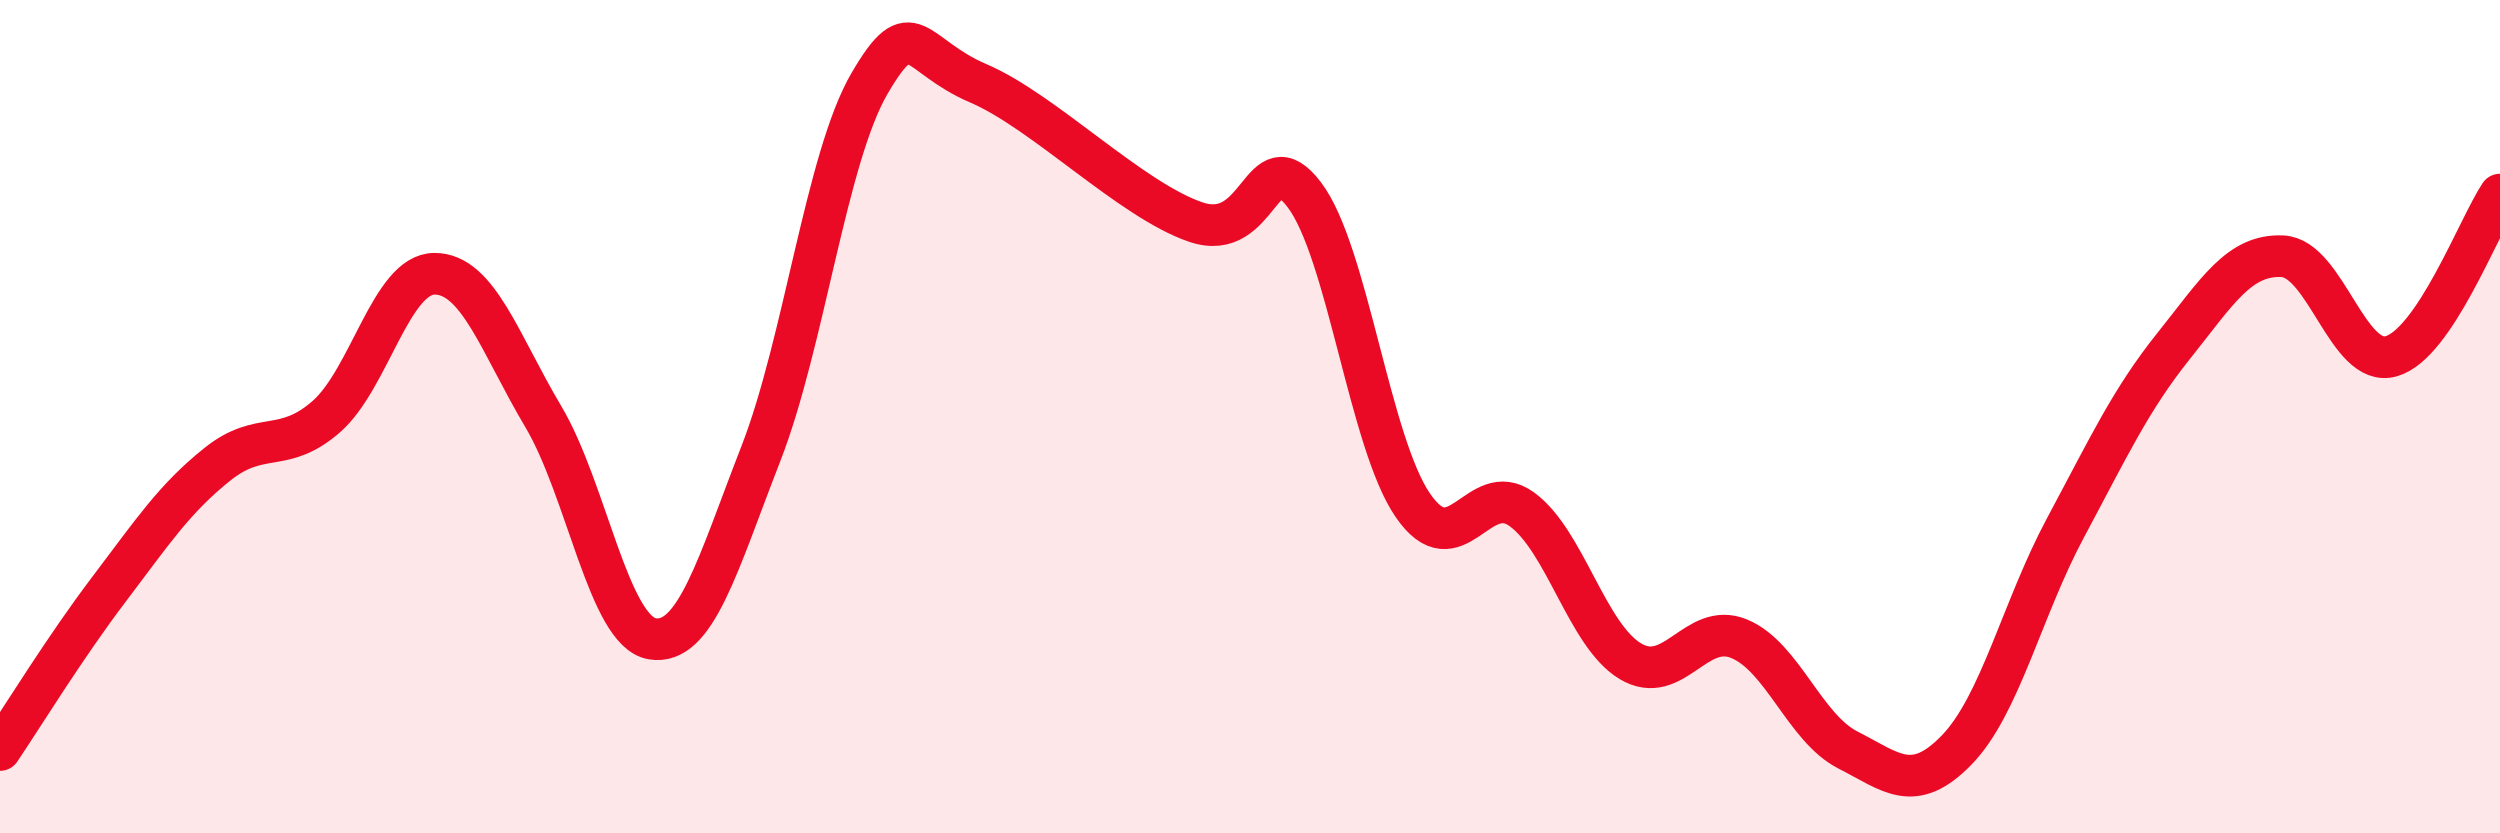
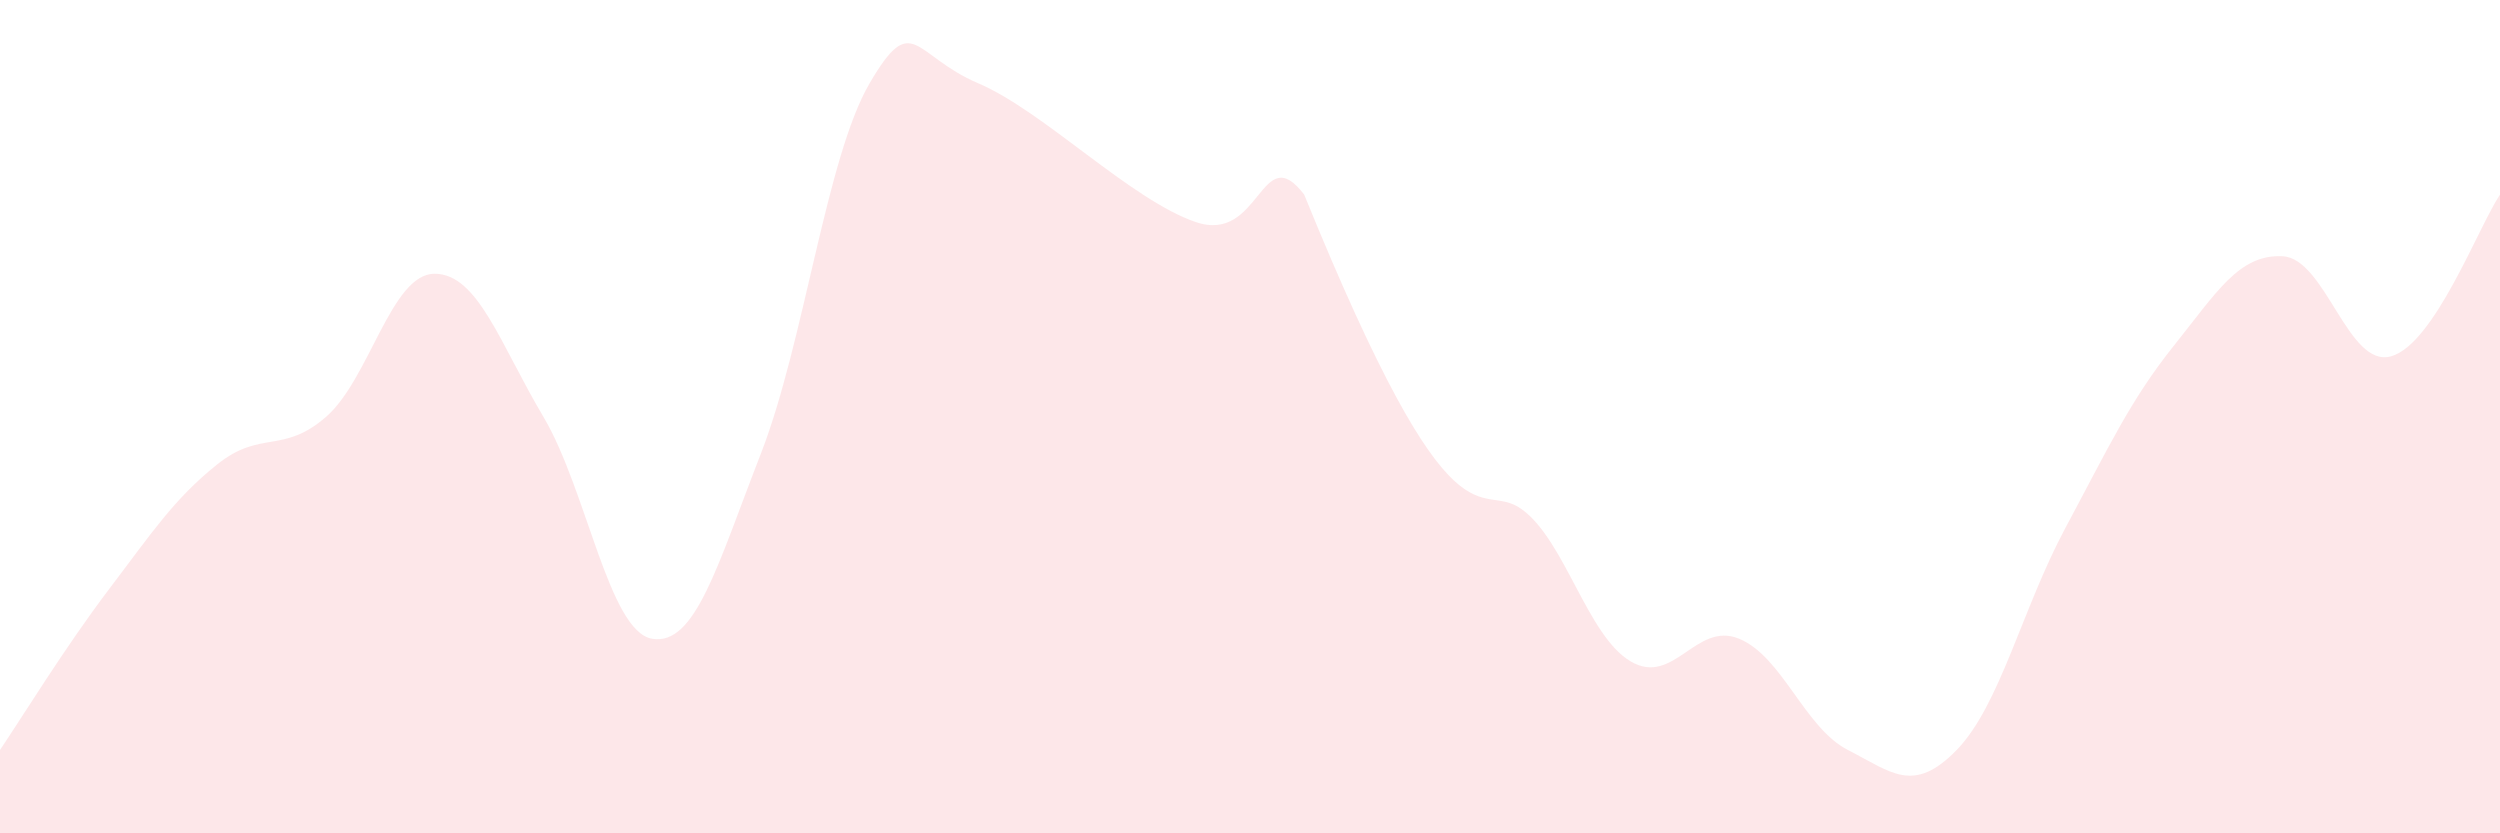
<svg xmlns="http://www.w3.org/2000/svg" width="60" height="20" viewBox="0 0 60 20">
-   <path d="M 0,18 C 0.52,17.23 1.57,15.52 2.61,14.15 C 3.65,12.78 4.18,11.97 5.22,11.14 C 6.26,10.31 6.79,10.91 7.83,10 C 8.87,9.09 9.39,6.57 10.43,6.57 C 11.47,6.57 12,8.25 13.04,10 C 14.08,11.75 14.61,15.15 15.65,15.33 C 16.69,15.51 17.22,13.56 18.26,10.89 C 19.3,8.22 19.83,3.78 20.87,2 C 21.91,0.22 21.91,1.33 23.48,2 C 25.05,2.67 27.14,4.8 28.7,5.33 C 30.26,5.86 30.26,3.31 31.3,4.67 C 32.34,6.03 32.87,10.62 33.91,12.13 C 34.95,13.64 35.48,11.47 36.52,12.22 C 37.56,12.97 38.09,15.25 39.13,15.87 C 40.17,16.49 40.7,14.9 41.74,15.33 C 42.78,15.76 43.31,17.47 44.35,18 C 45.39,18.53 45.92,19.07 46.96,18 C 48,16.93 48.53,14.61 49.57,12.67 C 50.61,10.73 51.13,9.6 52.17,8.3 C 53.21,7 53.74,6.1 54.78,6.15 C 55.82,6.2 56.35,8.85 57.39,8.55 C 58.43,8.25 59.48,5.45 60,4.67L60 20L0 20Z" fill="#EB0A25" opacity="0.1" stroke-linecap="round" stroke-linejoin="round" />
-   <path d="M 0,18 C 0.52,17.23 1.57,15.52 2.61,14.15 C 3.65,12.78 4.18,11.97 5.22,11.14 C 6.26,10.31 6.79,10.91 7.83,10 C 8.87,9.09 9.39,6.57 10.43,6.57 C 11.47,6.57 12,8.25 13.04,10 C 14.08,11.75 14.61,15.15 15.65,15.33 C 16.69,15.51 17.22,13.56 18.26,10.89 C 19.3,8.22 19.83,3.78 20.87,2 C 21.91,0.22 21.91,1.33 23.48,2 C 25.05,2.67 27.14,4.8 28.7,5.33 C 30.26,5.86 30.26,3.31 31.3,4.67 C 32.34,6.03 32.87,10.62 33.91,12.13 C 34.95,13.64 35.48,11.47 36.52,12.22 C 37.56,12.97 38.09,15.25 39.13,15.87 C 40.17,16.49 40.7,14.9 41.74,15.33 C 42.78,15.76 43.31,17.47 44.35,18 C 45.39,18.53 45.92,19.07 46.96,18 C 48,16.93 48.53,14.61 49.57,12.67 C 50.61,10.73 51.13,9.6 52.17,8.3 C 53.21,7 53.74,6.1 54.78,6.15 C 55.82,6.2 56.35,8.85 57.39,8.55 C 58.43,8.25 59.48,5.45 60,4.67" stroke="#EB0A25" stroke-width="1" fill="none" stroke-linecap="round" stroke-linejoin="round" />
+   <path d="M 0,18 C 0.52,17.23 1.57,15.52 2.61,14.15 C 3.65,12.78 4.18,11.97 5.22,11.14 C 6.26,10.31 6.79,10.91 7.83,10 C 8.87,9.09 9.39,6.57 10.43,6.57 C 11.47,6.57 12,8.25 13.04,10 C 14.08,11.75 14.61,15.15 15.65,15.33 C 16.69,15.51 17.22,13.56 18.26,10.89 C 19.3,8.22 19.83,3.78 20.87,2 C 21.91,0.22 21.91,1.33 23.48,2 C 25.05,2.67 27.14,4.8 28.7,5.33 C 30.26,5.86 30.26,3.31 31.3,4.67 C 34.95,13.64 35.48,11.47 36.52,12.22 C 37.56,12.97 38.09,15.25 39.13,15.87 C 40.17,16.49 40.7,14.9 41.74,15.33 C 42.78,15.76 43.31,17.47 44.35,18 C 45.39,18.53 45.92,19.07 46.96,18 C 48,16.93 48.53,14.61 49.57,12.67 C 50.61,10.73 51.13,9.6 52.17,8.3 C 53.21,7 53.74,6.1 54.78,6.15 C 55.82,6.2 56.35,8.85 57.39,8.55 C 58.43,8.25 59.48,5.45 60,4.67L60 20L0 20Z" fill="#EB0A25" opacity="0.1" stroke-linecap="round" stroke-linejoin="round" />
</svg>